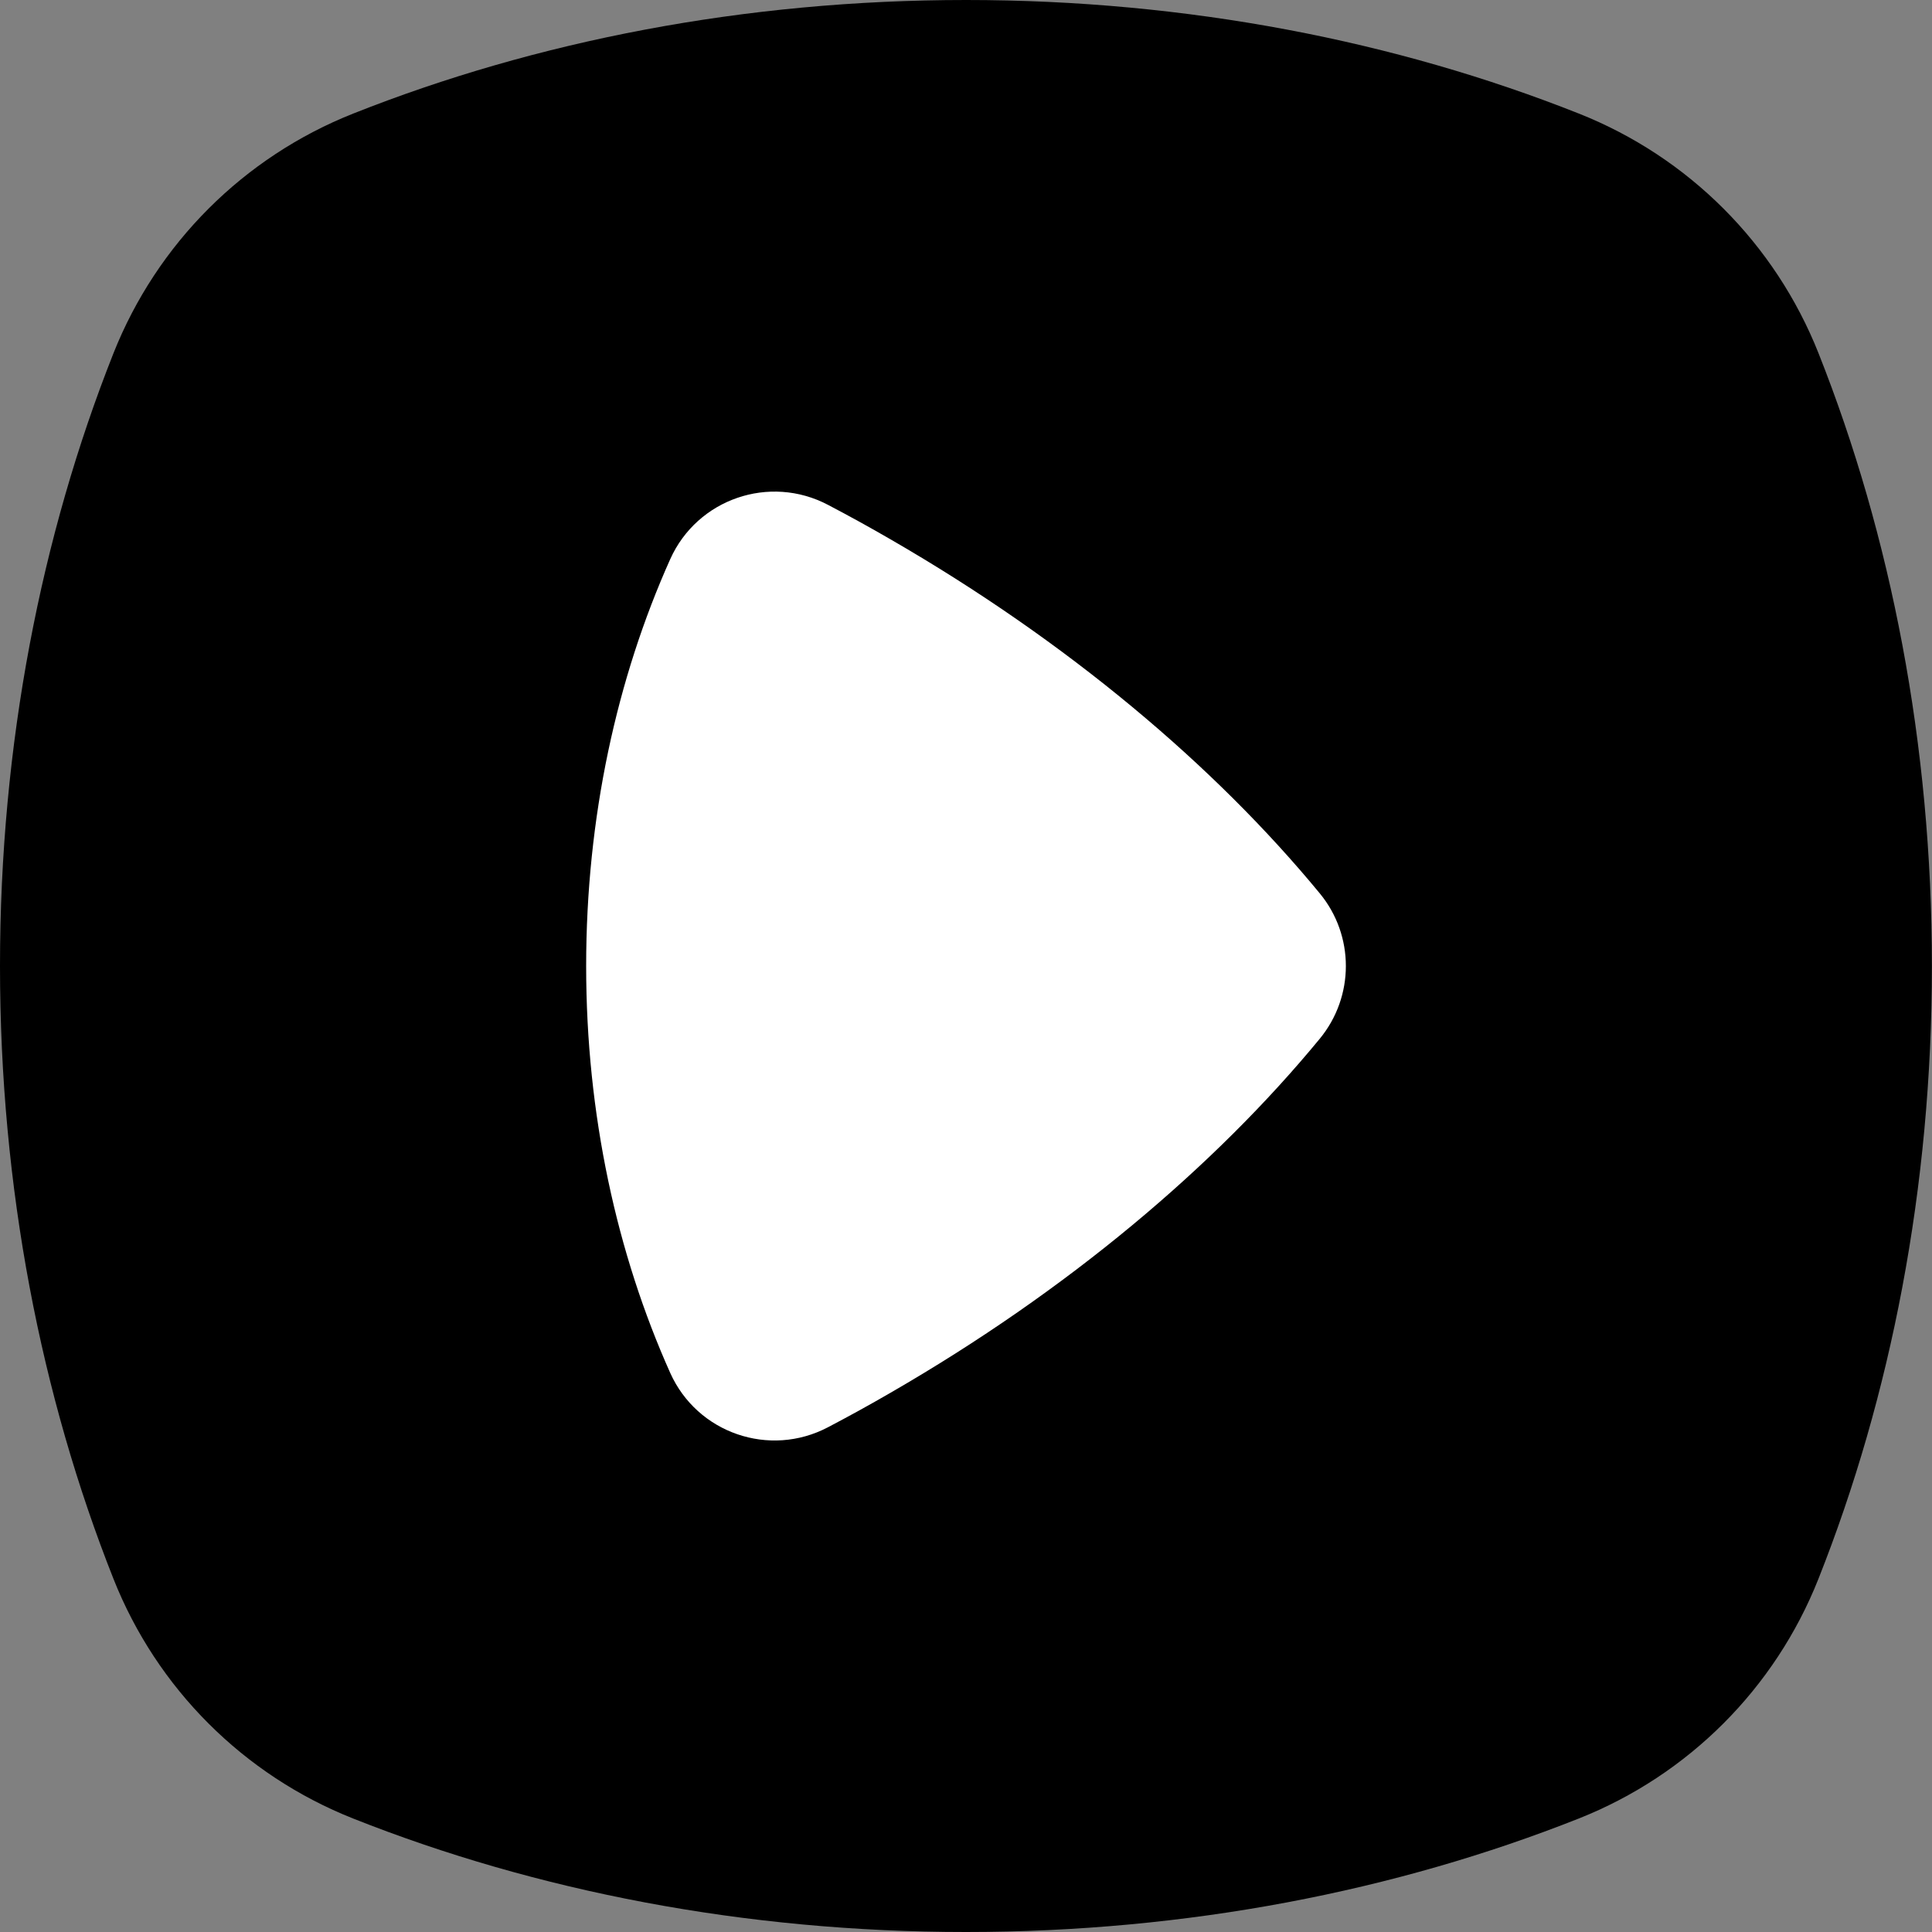
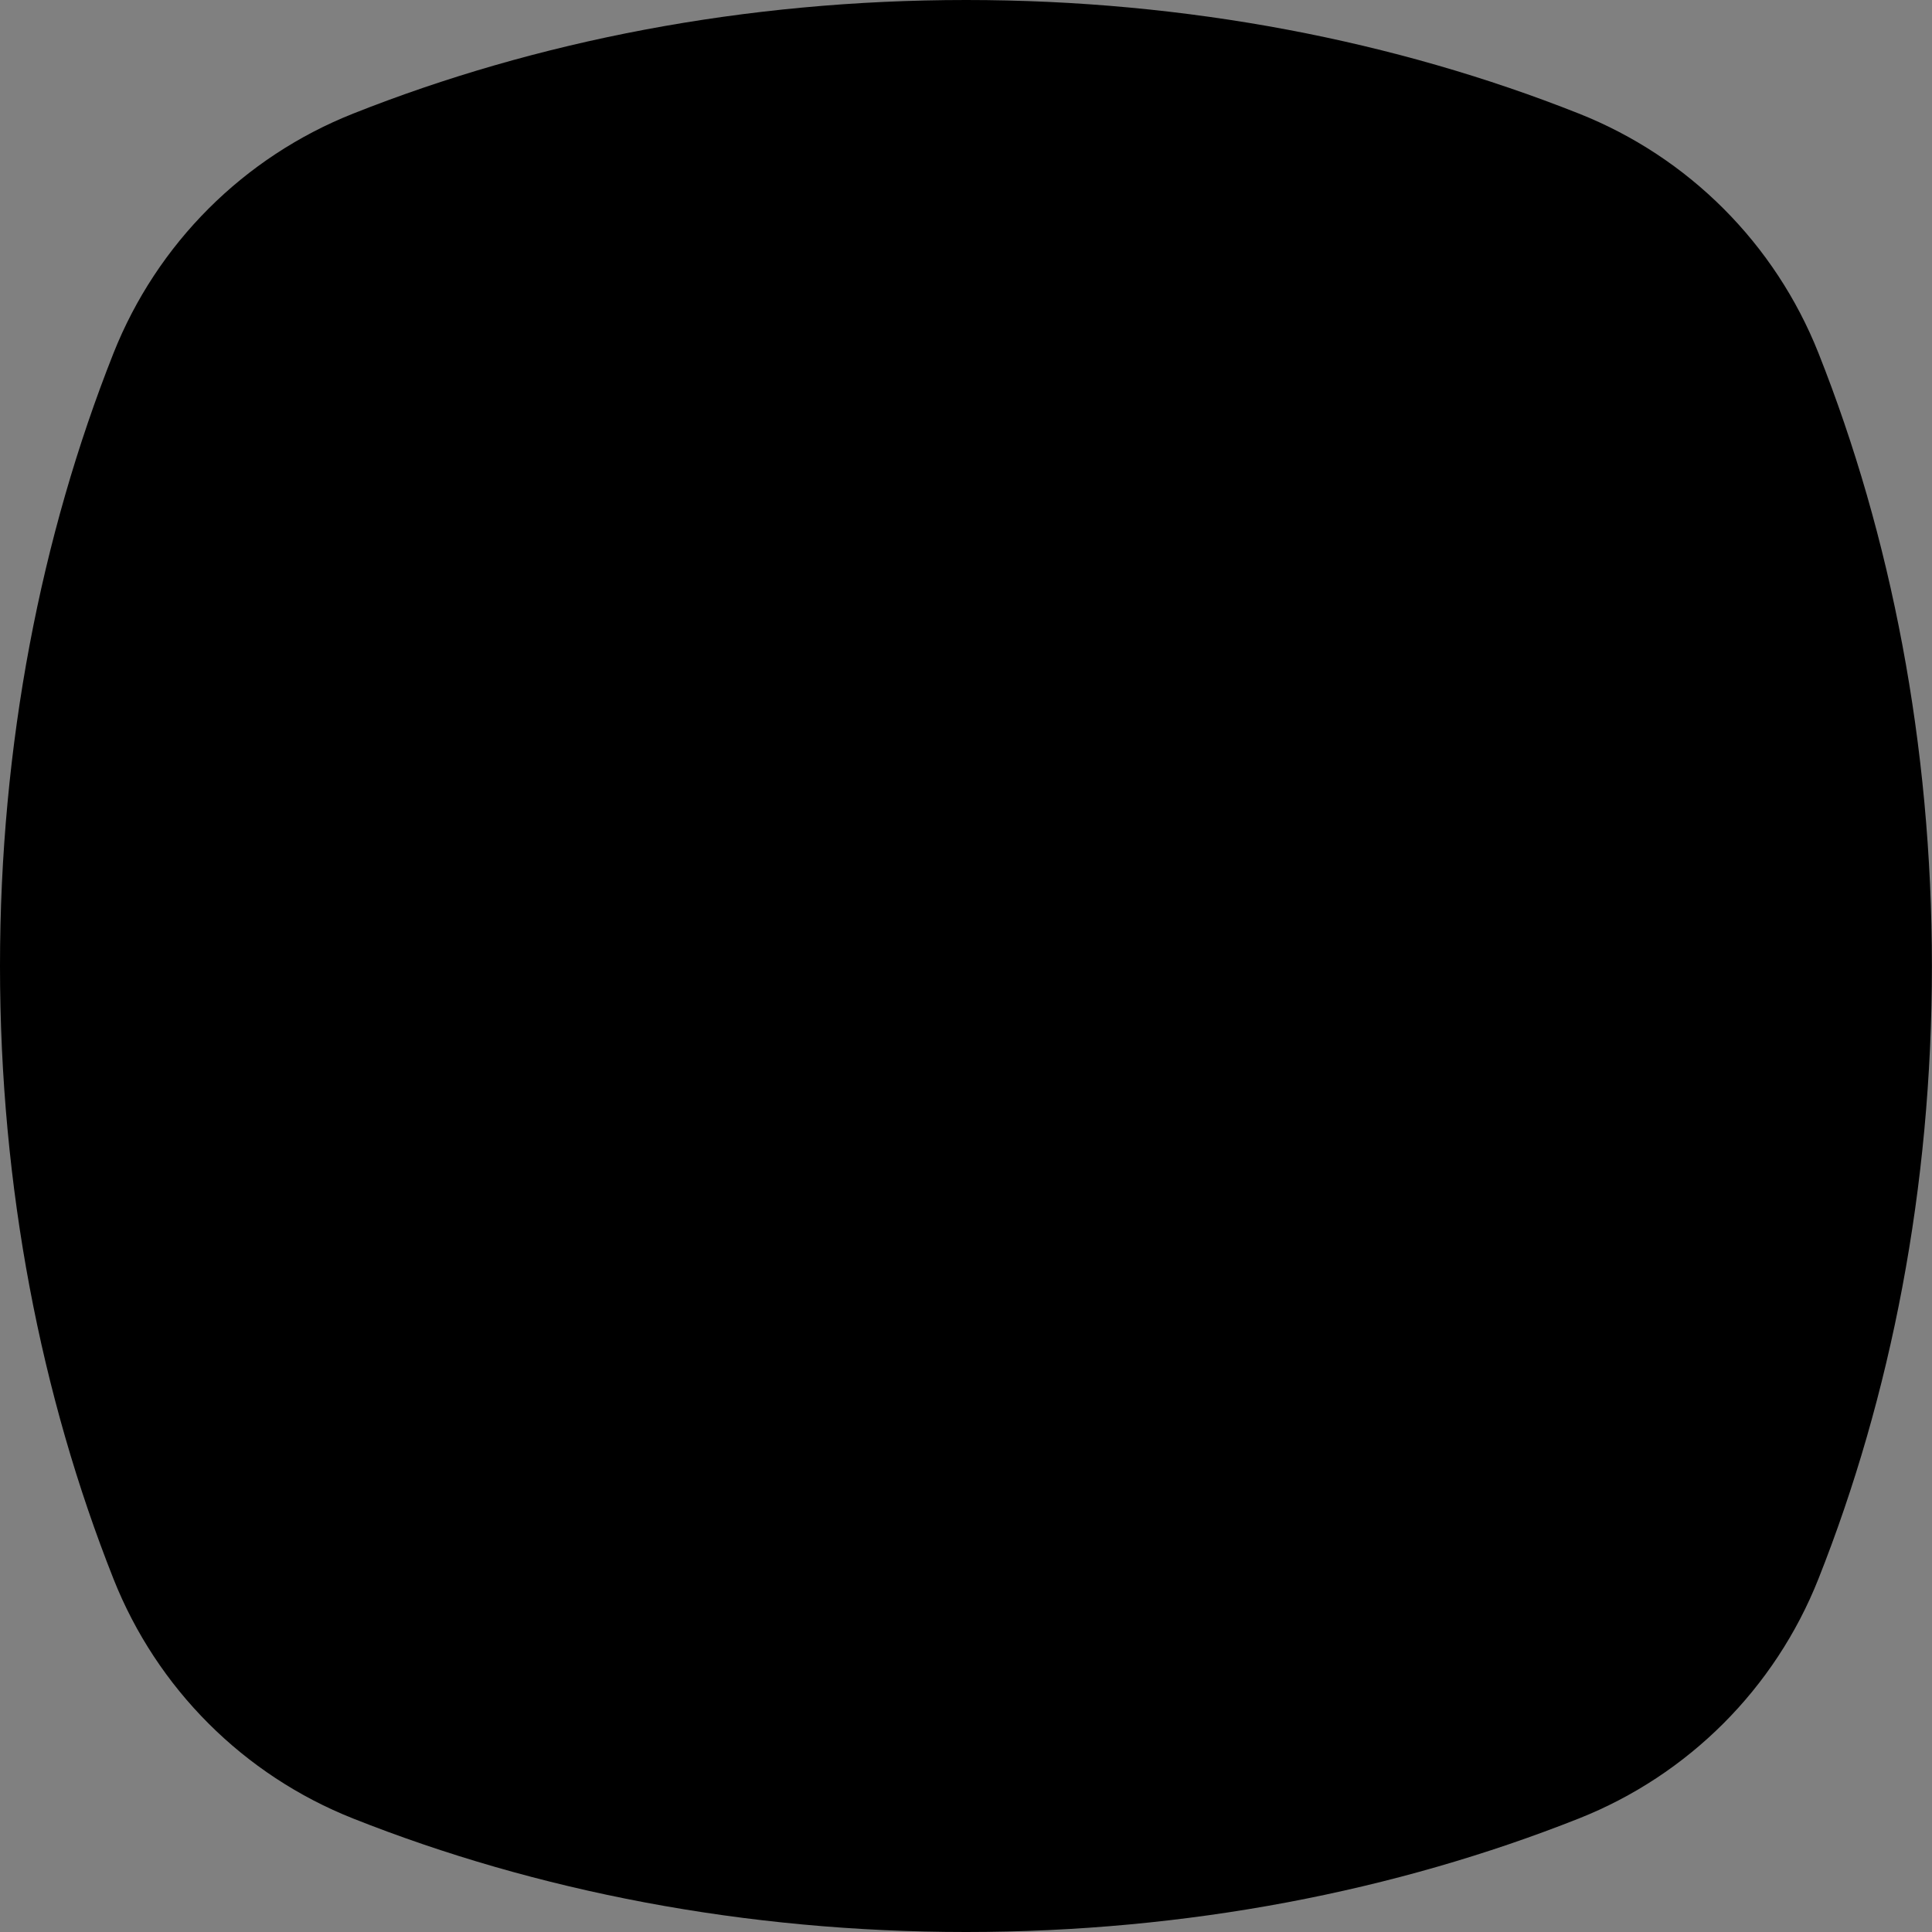
<svg xmlns="http://www.w3.org/2000/svg" version="1.1" id="Layer_1" x="0px" y="0px" viewBox="0 0 210.09 210.09" style="enable-background:new 0 0 210.09 210.09;" xml:space="preserve">
  <rect x="0" y="0" width="210.09" height="210.09" fill="#808080" stroke="none" />
  <style type="text/css">
	.st0{fill:#FFFFFF;}
</style>
  <g>
    <path d="M197.75,38.41c-4.72-11.91-14.15-21.34-26.06-26.06C151.83,4.47,129.14,0,105.05,0S58.27,4.47,38.41,12.35   C26.5,17.07,17.07,26.5,12.34,38.41C4.47,58.27,0,80.95,0,105.05s4.47,46.78,12.34,66.64c4.72,11.91,14.15,21.34,26.06,26.06   c19.86,7.88,42.55,12.34,66.64,12.34s46.78-4.47,66.64-12.34c11.91-4.72,21.34-14.15,26.06-26.06   c7.88-19.86,12.34-42.55,12.34-66.64S205.63,58.27,197.75,38.41z" />
-     <path class="st0" d="M143.51,112.96c-11.41,13.86-27.4,27.37-46.67,38.49c-2.26,1.31-4.53,2.56-6.8,3.75   c-6.36,3.35-14.22,0.65-17.16-5.91c-5.8-12.96-9.14-28.08-9.14-44.24s3.33-31.28,9.14-44.24c2.94-6.56,10.8-9.26,17.16-5.91   c2.27,1.19,4.54,2.44,6.8,3.75c19.28,11.13,35.26,24.64,46.67,38.49C147.3,101.73,147.3,108.36,143.51,112.96z" />
  </g>
</svg>